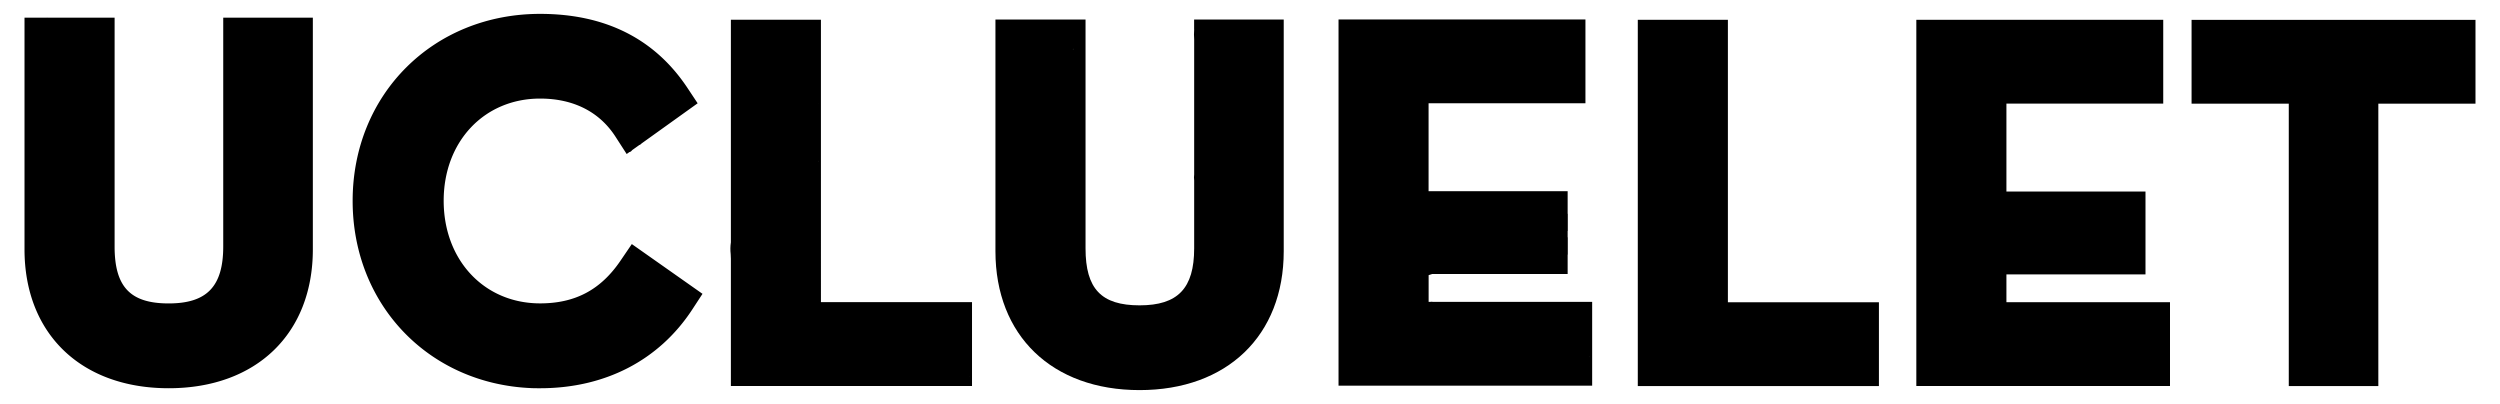
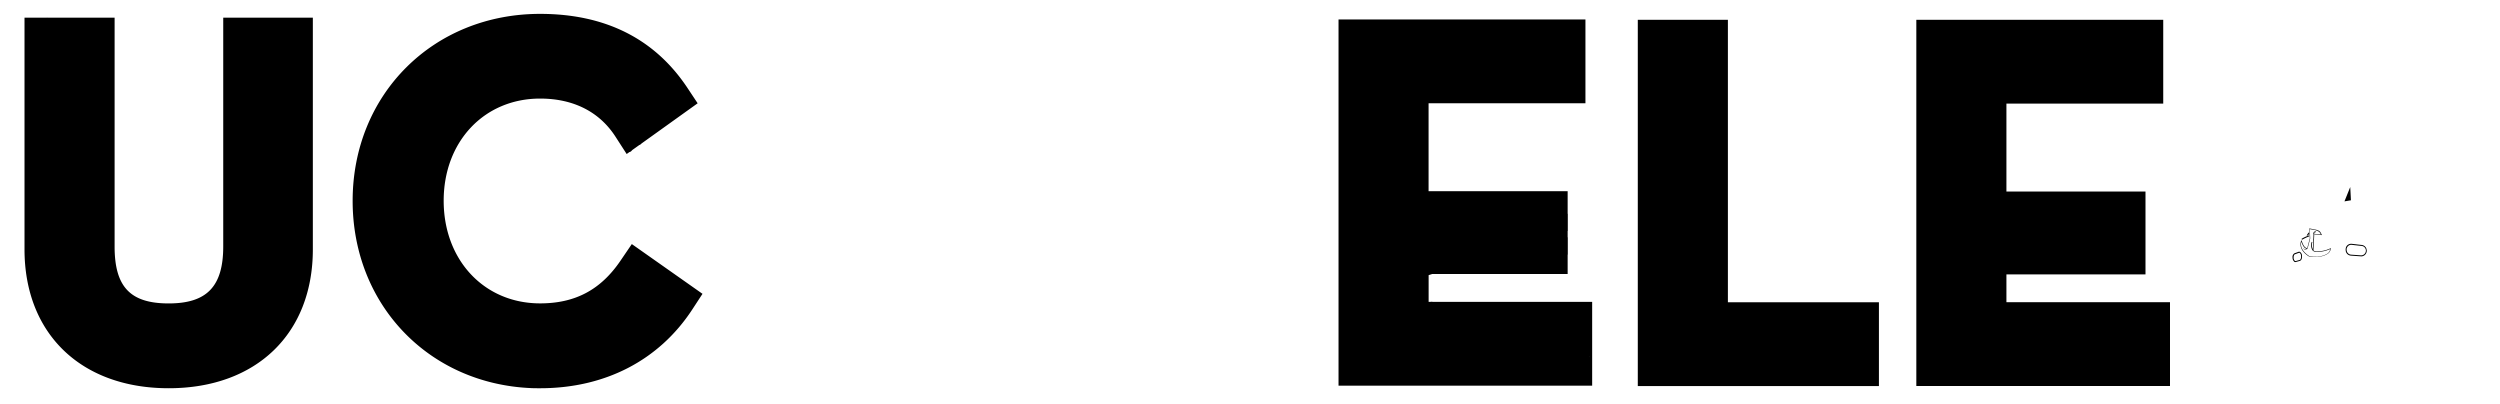
<svg xmlns="http://www.w3.org/2000/svg" viewBox="0 0 510 82.4">
  <path d="M126.61 53.14c-4.04 5.97-9.26 8.75-16.43 8.75-11.39 0-19.67-8.81-19.67-20.94 0-12.08 8.27-20.84 19.67-20.84 6.79 0 12.11 2.69 15.39 7.79l2.27 3.52.56-.4c.18-.03.35-.13.46-.28.04-.05.08-.08.12-.13l1.43-1.02.03-.01a.96.96 0 00.42-.3l11.46-8.21-2.13-3.21c-6.65-9.97-16.74-15.03-30.01-15.03-21.8 0-38.24 16.4-38.24 38.14 0 21.17 15.5 37.29 36.36 38.2.28.02.55.02.84.02.35.01.69.02 1.05.01 13.22 0 24.23-5.69 31.01-16.03l2.11-3.23-14.42-10.15-2.28 3.35zm-23.39 14.84v-.02h.02l-.02.02zm.28 8.28h.01-.01zm25.03-25.01l.05-.07c.01.01.02.03.04.04-.04.01-.07.02-.09.03zm2.21 7.02v.02l-.02-.02h.02zM45.54 50.28c0 8.15-3.33 11.62-11.13 11.62-7.83 0-11.03-3.37-11.03-11.62V3.6H9.69c-.03 0-.05-.01-.08-.01s-.05.01-.07.01H5v47.27C5 68.08 16.54 79.2 34.41 79.2s29.41-11.12 29.41-28.33V3.6H45.54v46.68zM470.47 48.47l.09-.04c.09-.04.2-.08.3-.12l.05-.02.05-.02.12-.04-.01-.21c-.06.02-.12.04-.17.06l-.05.02-.05.01c-.09.04-.19.08-.29.11l-.09.04c-.31.13-.61.29-.89.46l.07.2c.28-.16.57-.31.87-.45zM471.06 47.71l-.02-.31-.02.01c-.2.2-.36.43-.46.69.1-.04.2-.08.3-.11.06-.1.13-.19.2-.28zM468.91 51.37l-.83.3c-.31.19-.46.55-.4.91 0 .3.12.59.35.8l-.02.01c.07.05.16.08.24.07h.02l.08-.01.83-.23c.27-.08.45-.46.43-.92v-.07c.01-.31-.13-.61-.37-.81a.349.349 0 00-.33-.05zm.51.94c.02.39-.13.68-.28.72l-.83.23-.15-.04a.86.86 0 01-.26-.64c-.02-.38.12-.66.27-.71l.82-.3c.05-.02.12-.01.16.03.18.17.28.4.27.65v.06zM479.59 52.15l2 .14.13.01c.28-.01.55-.13.75-.33.23-.23.36-.55.35-.88v-.01l-.02-.08c-.01-.08-.03-.15-.05-.23l-.01-.04-.01-.04c-.16-.4-.52-.67-.94-.72l-.1-.01-.53-.06-.1-.01-.65-.08-.12-.01-.5-.06c-.34-.04-.68.07-.93.3-.11.1-.19.22-.25.35l-.02.04-.01.03v.02l-.03.1-.02.1-.01.07c-.01.06-.01.13-.01.19l.01.09c.01.61.48 1.08 1.07 1.12zm-.88-1.37l.01-.07.04-.13.04-.09.01-.01.01-.03.02-.03c.16-.29.45-.47.78-.48h.05c.04 0 .08.01.12.01l.66.08.13.01.52.06.1.01.38.04.11.01.1.01c.32.04.6.23.74.51l.02.04.02.04c.03.07.05.15.06.23l.01.08v.11a.97.97 0 01-1.02.91l-2-.14a.961.961 0 01-.9-.91l-.01-.1a.43.43 0 010-.16z" />
-   <path d="M447.08 4.05v17.1h19.83v57.61h18.27V21.15H505V4.05h-57.92zm20.35 74.19v-.02c.01 0 .01.02 0 .02zm17.23 0h-.03l.03-.03v.03z" />
  <path d="M471.08 52.34h.02-.02c.38.05.76.06 1.14.05.11 0 .23-.01.35-.01h.19c.75 0 1.48-.22 2.11-.62.33-.24.55-.61.61-1.01l.02-.04v-.06l.01-.02-.07.03h-.01c-.07.02-.12.04-.18.07-.86.38-1.79.57-2.73.55-.05 0-.1-.01-.15-.02a.877.877 0 01-.41-.17h-.01l-.01-.06.1-1.93.01-.07.01-.24v-.09l.01-.19v-.03l.02-.37v-.1l.01-.12v-.03l-.01-.08.01-.01.03.01.05.01.04.01.01.01.64.08.74.07v-.16l-.12-.2-.16-.29-.25-.23-.26-.09-.27-.11-.32-.06-.11-.02h-.05l-.07-.03-.9-.17.03.62.01.09.01.29v.1l.01.18.01.1.01.21v.16l.01.04v.04l.01.19-.01.05-.02.07-.49 1.85h-.03c-.08.01-.17 0-.24-.04-.22-.1-.57-.44-.88-1.48h-.01l-.01-.05-.01-.02-.01-.04-.02.07-.03.07v.01l-.03.08c-.62 1.91 1.65 3.14 1.67 3.15zm-1.64-2.89l.02-.18.06.17c.25.69.53 1.1.85 1.24.06.03.14.04.21.04-.18.14-.49.16-.61-.05l-.07.04c.03.04.06.07.1.1.22.16.54.11.7-.11l.03-.01.02-.01.5-1.89.01-.07.02-.09v-.15l-.01-.04v-.17l-.01-.05v-.05l-.01-.2v-.1l-.01-.26-.01-.04v-.04l-.01-.28-.01-.08-.02-.43.5.09h.02l.28.05.05.01h.05c.36.08.71.22 1.03.41.14.17.26.35.36.54l-.68-.06h-.06l-.46-.06-.06-.02-.08-.02-.05-.01h-.02c-.01-.19.09-.29.31-.3.1.02.13-.13.03-.15-.33-.05-.48.17-.49.48l.01.02.02.05.01.07v.06l-.01.14v.1l-.02.53-.01.04v.04l-.01.24v.08l-.09 1.8c-.21-.45-.25-.96-.11-1.43.03-.1-.12-.13-.14-.03-.2.58-.11 1.23.24 1.73l.04.02c.15.12.33.2.52.22.05.01.1.01.16.02.95.01 1.89-.18 2.76-.56l.09-.03-.02.09c-.08.33-.27.62-.54.82-.62.39-1.34.6-2.08.61h-.19c-.47.02-.94 0-1.4-.06h-.02c-.22-.15-2.01-1.21-1.69-2.82z" />
-   <path d="M472.48 51.17c-.06-.26-.1-.5-.15-.72-.04-.21-.07-.4-.1-.58s-.06-.34-.07-.49c-.01-.08-.02-.17-.04-.24l-.01-.06v.06l-.01.24v.01c.01.15.04.31.05.49s.05.38.08.59.06.44.1.68l-.02.01c.05 0 .1.01.17.01zM243.61 5.99c-.05.69-.05 1.38 0 2.06v27.54c-.05.4-.05.81 0 1.22v13.86c0 8.15-3.33 11.62-11.13 11.62-7.83 0-11.03-3.37-11.03-11.62V3.98h-18.38v47.27c0 17.21 11.54 28.33 29.4 28.33s29.41-11.12 29.41-28.33V3.99H243.6v2zM218.9 9.94c.01.03.02.07.04.1-.02.01-.04.03-.06.05 0-.05.01-.1.02-.15zm30.54 1.12v.01c0 .01-.01.02-.01.03 0-.02 0-.03.01-.04zM288.94 13.61h3.2v5.54h-3.2zM292.71 13.61h4.85v5.54h-4.85zM167.48 4.03H149.1v45.4c-.12.8-.13 1.61-.04 2.41.01.32.03.63.04.95v25.95h49.19v-17.1h-30.82V4.03zm30.27 72.78l-.01-.04c.01 0 .01-.01.03-.01-.01.02-.02.04-.02.05zm-30.79-55.8v.1c-.01-.03-.01-.06-.01-.09l.01-.01zm0 11.74v.23l-.02.02c0-.08 0-.16.02-.25z" />
  <path d="M291.99 61.56c-.06 0-.13.01-.2.02h-.35v-5.45l.72-.23h27.64v-3.96h.03v-3.52h-.03v-1.29h.03v-3.52h-.03V39h-28.37V21.07h32V3.97h-50.37v74.71h51.74v-17.1h-32.56a.416.416 0 00-.25-.02zm32.28 11.2l.02.01v.08c-.01-.01-.01-.03-.02-.04v-.01l-.02.01c.02-.02.02-.04.02-.05zM409.31 55.98h28.37v-16.9h-28.37V21.14h31.99V4.04h-50.37v74.71h51.75v-17.1h-33.37v-5.67zM479.45 38.15l-1.18 2.93c.42-.07.86-.15 1.32-.22-.04-.78-.09-1.78-.14-2.71zM382.03 61.66h-29.54V4.04h-18.38v74.72h49.19v-17.1z" />
</svg>